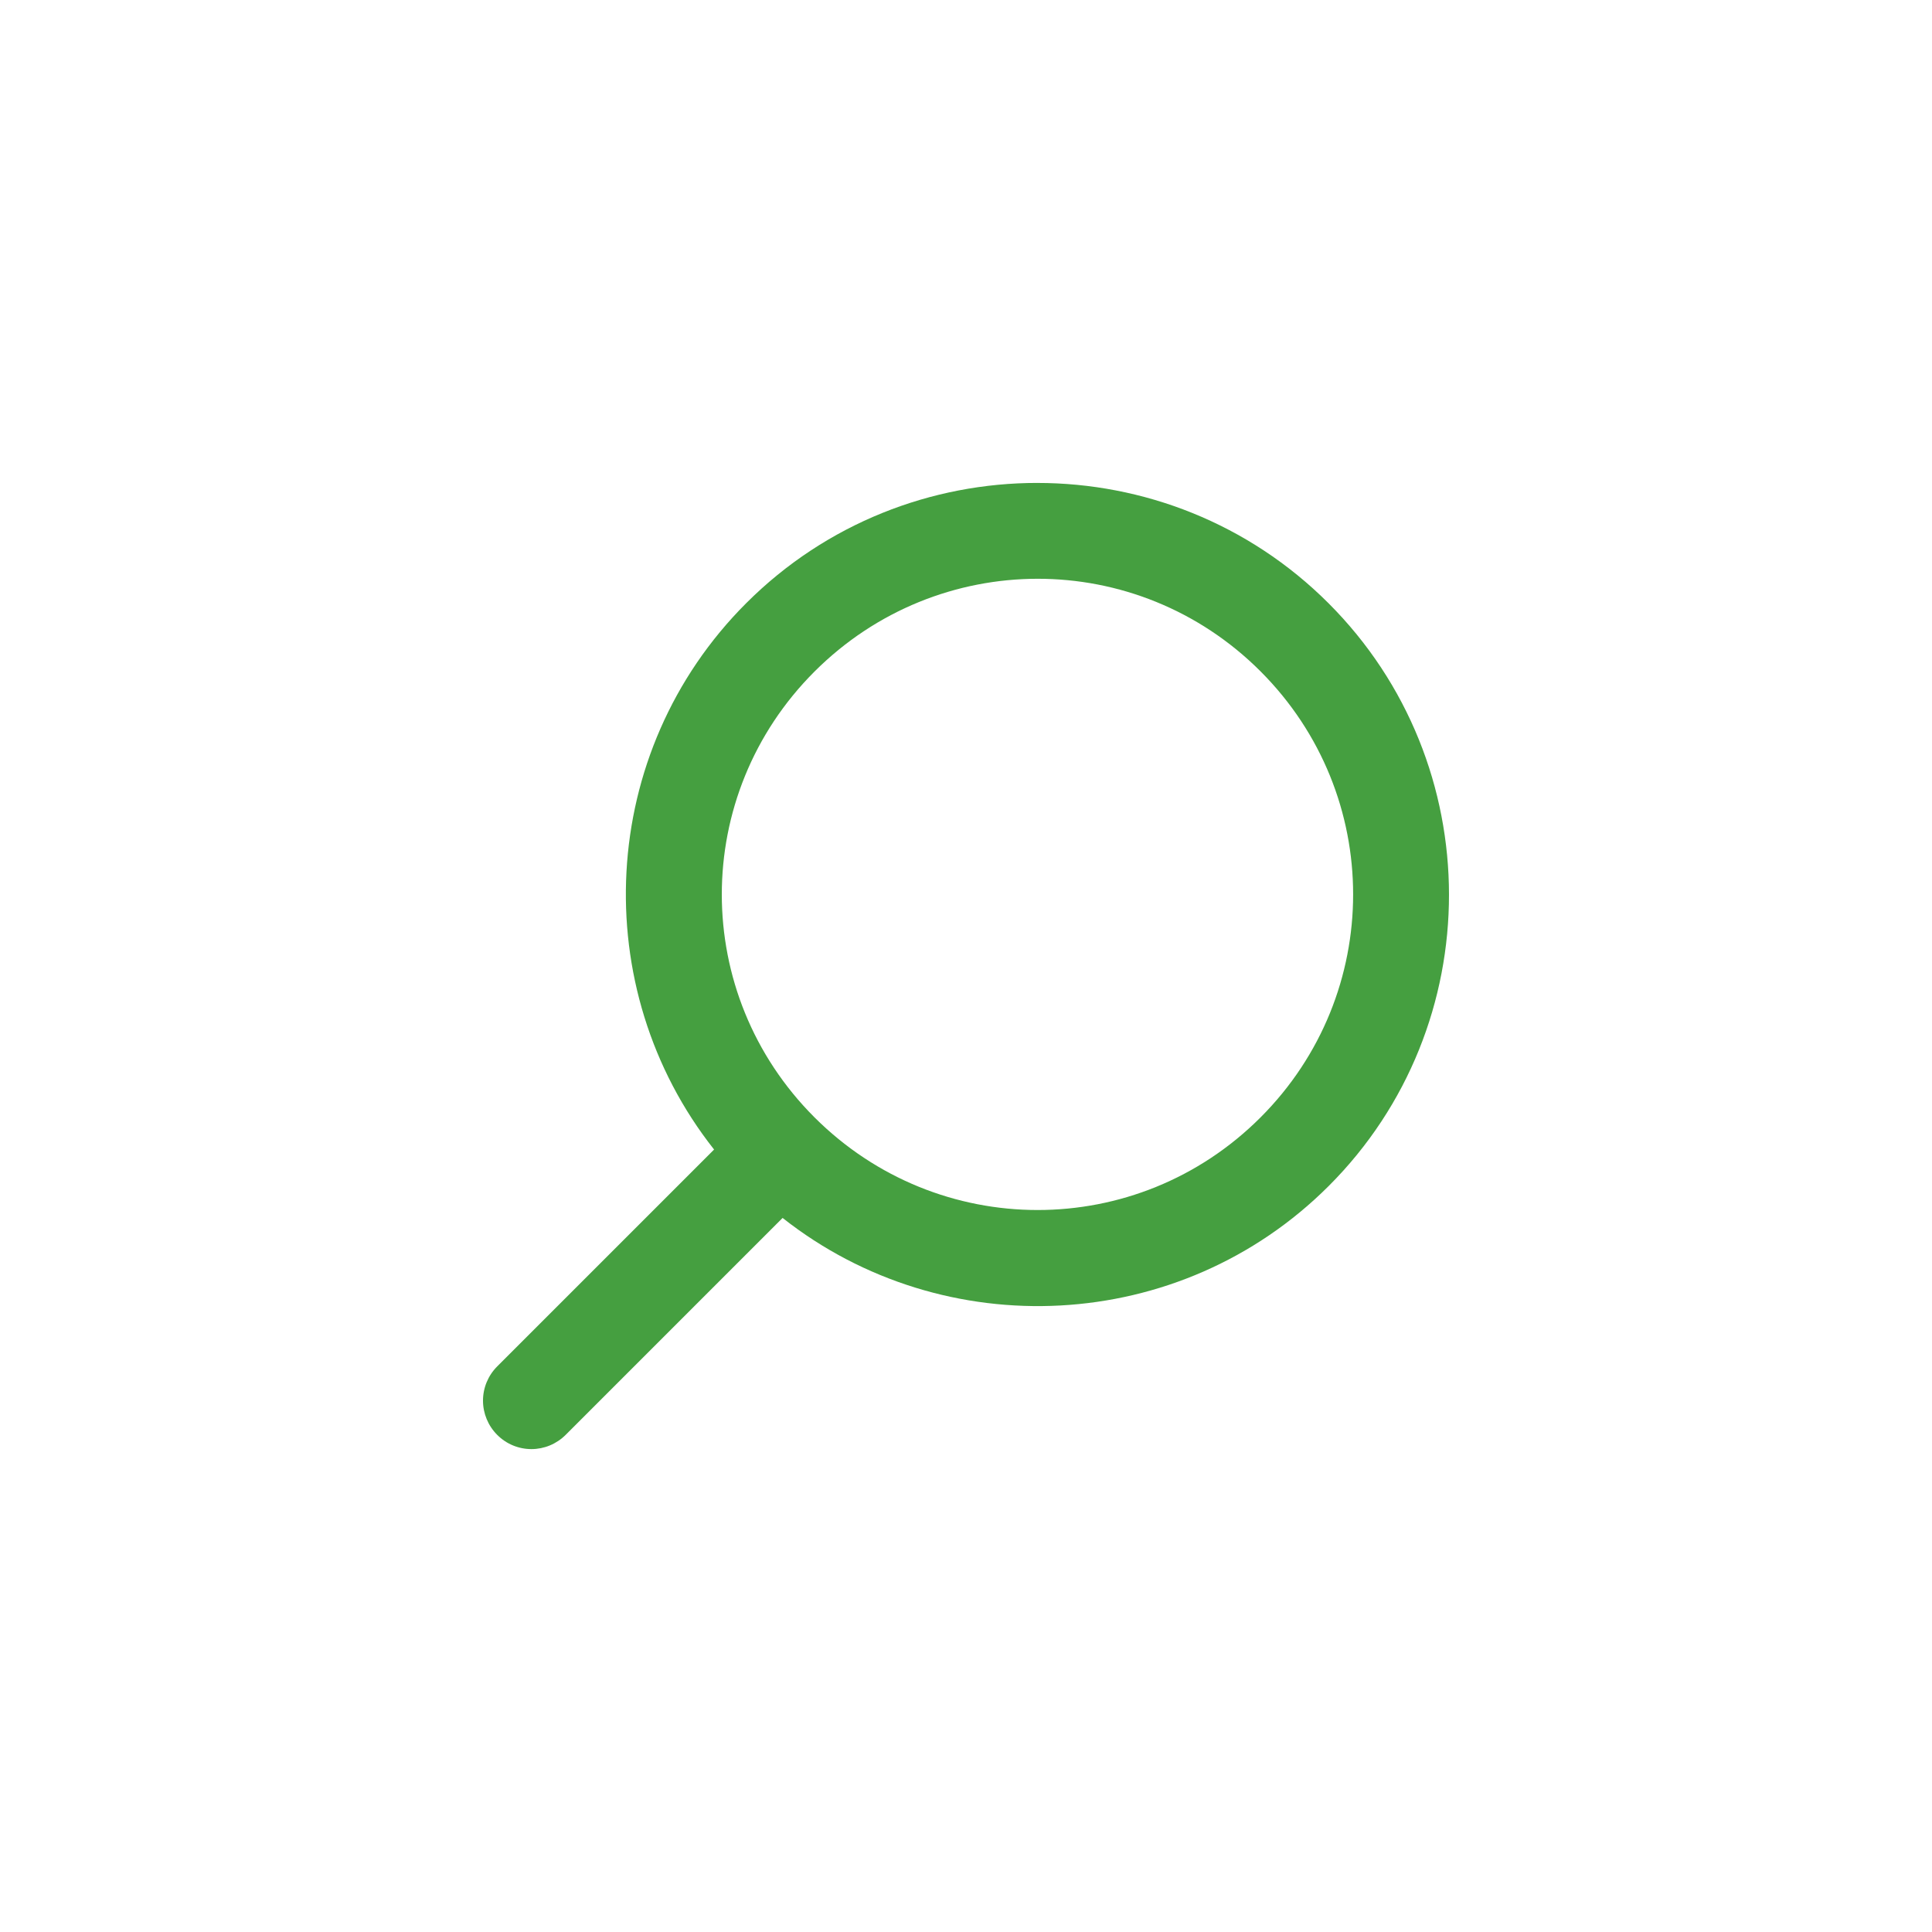
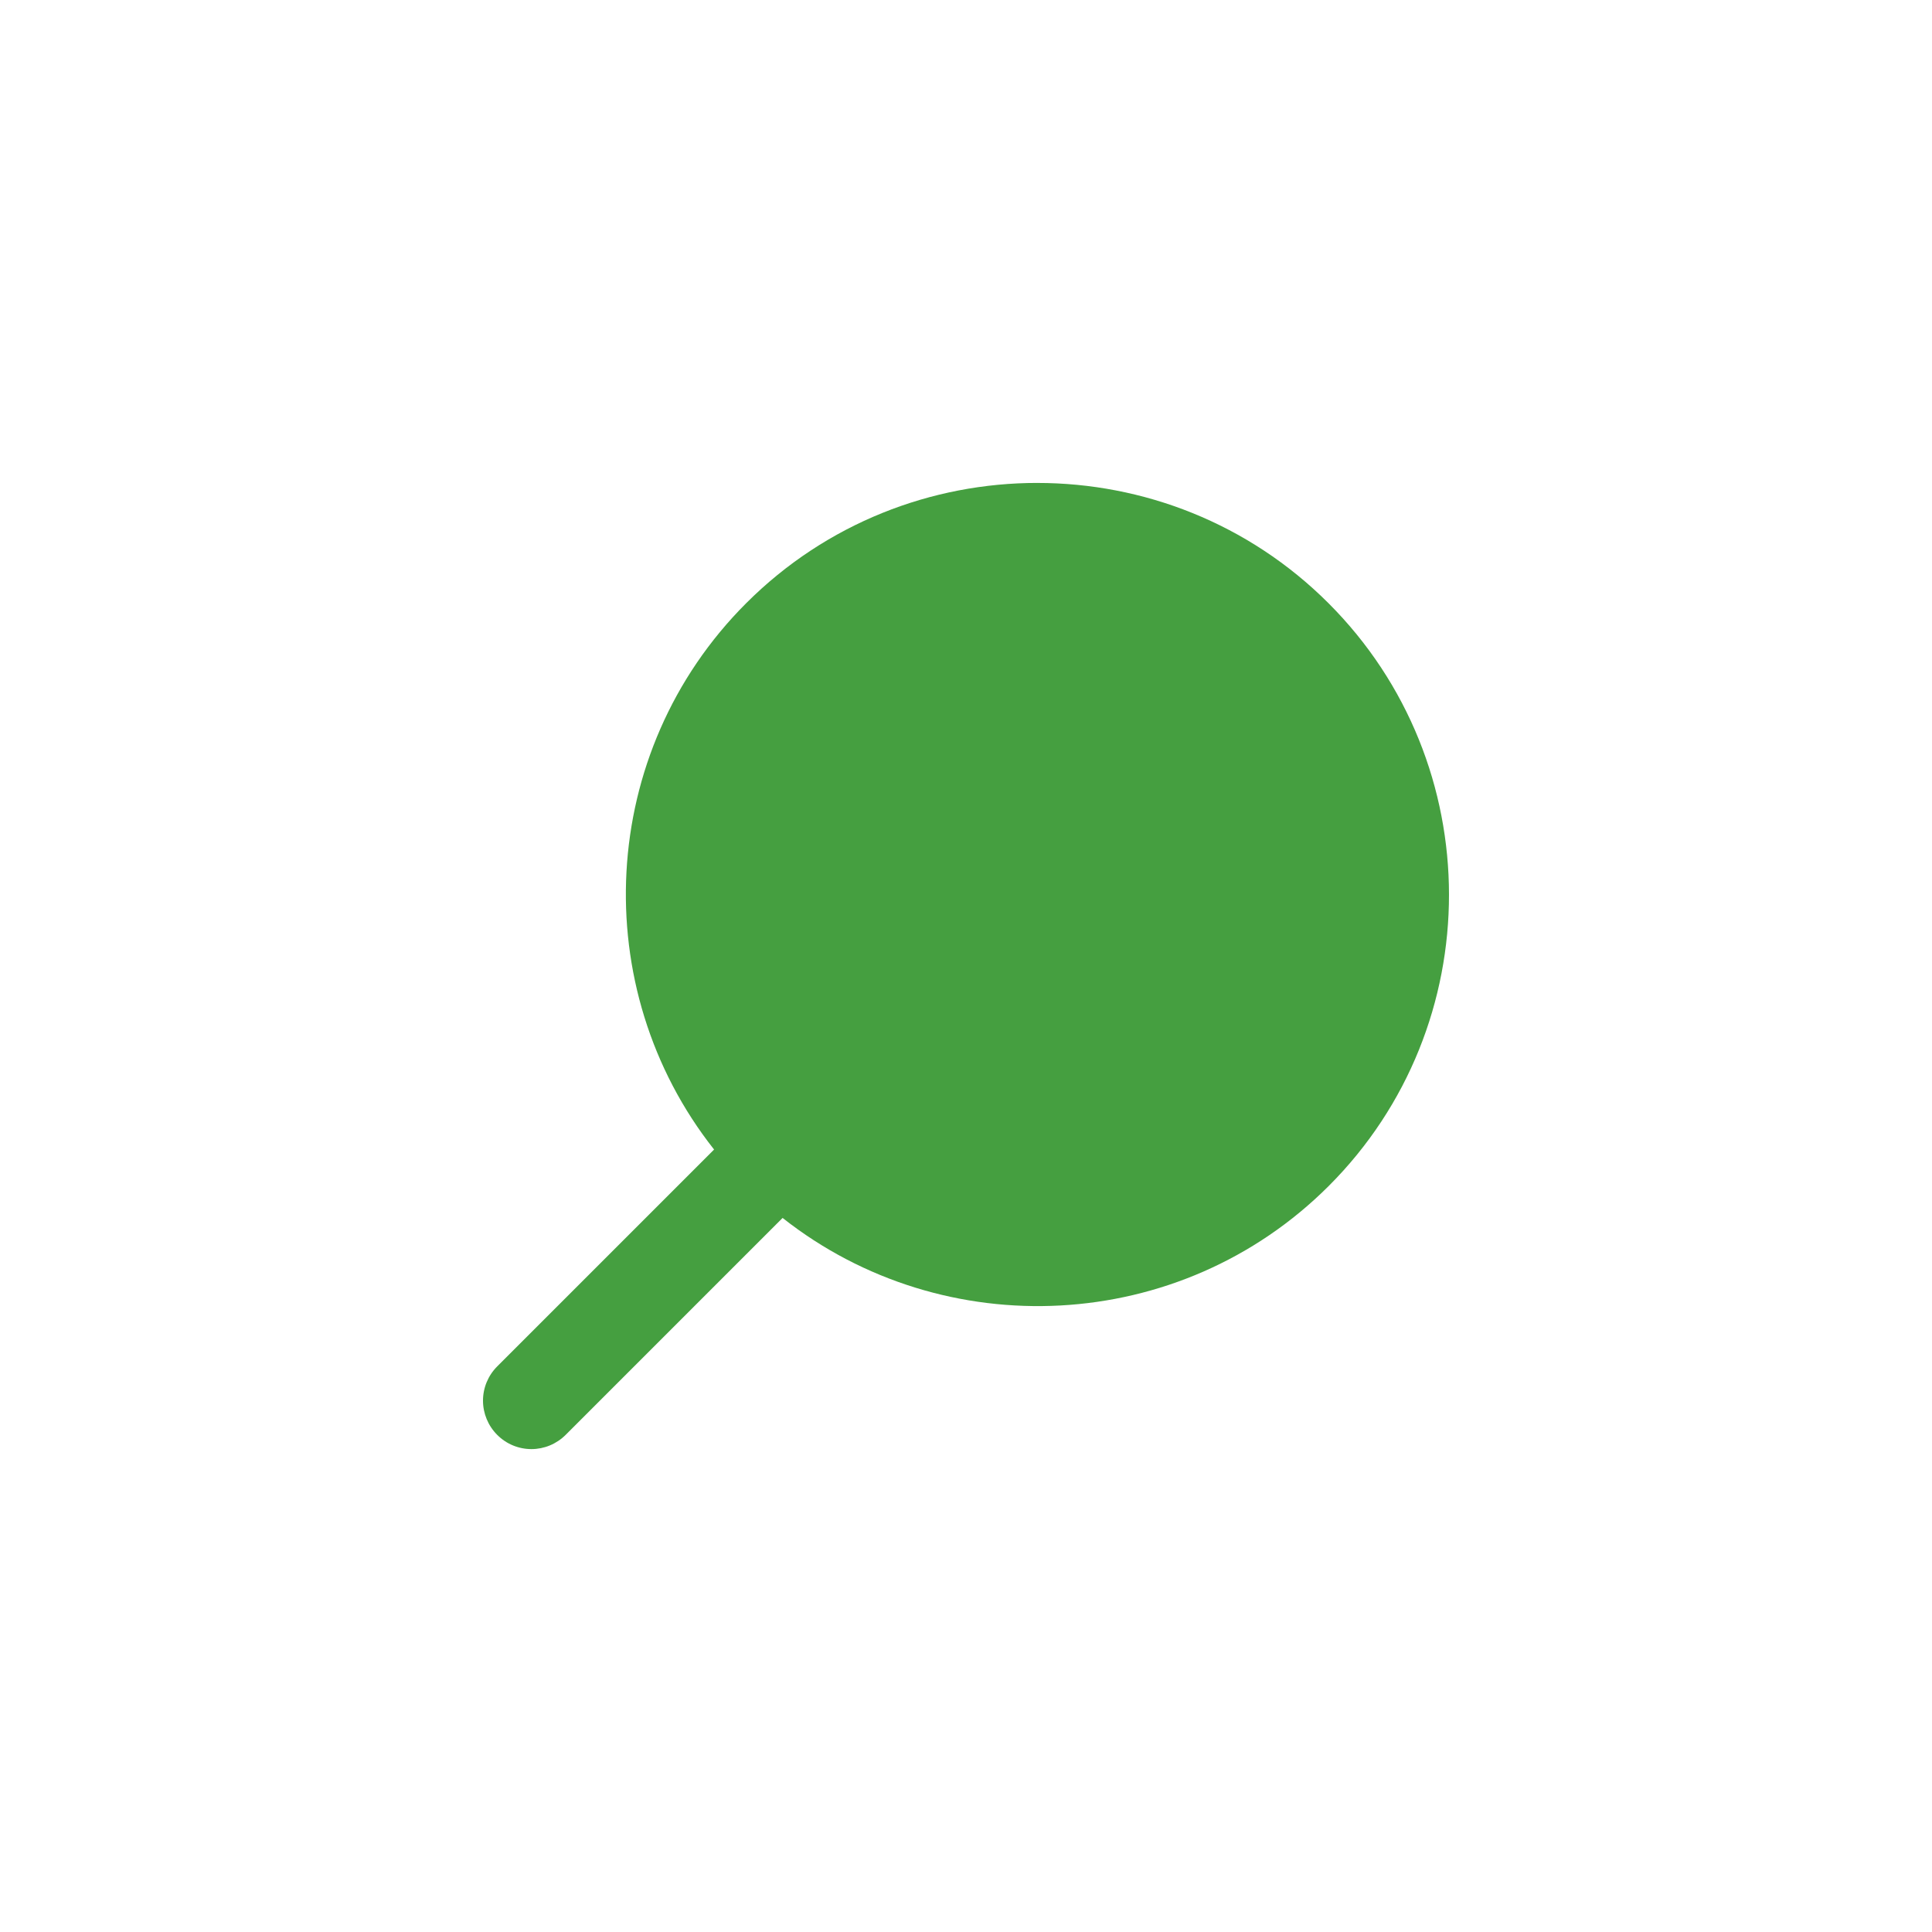
<svg xmlns="http://www.w3.org/2000/svg" width="100pt" height="100pt" version="1.1" viewBox="0 0 100 100">
-   <path d="m53.695 24.996c-5.461 0-10.922 2.074-15.074 6.227-7.707 7.707-8.258 19.922-1.66 28.277l-11.227 11.227c-0.469 0.469-0.734 1.105-0.734 1.77 0 0.664 0.266 1.301 0.734 1.77 0.469 0.473 1.105 0.738 1.773 0.738 0.664 0 1.301-0.266 1.773-0.738l11.227-11.227c8.355 6.59 20.566 6.047 28.27-1.656 8.305-8.305 8.293-21.855-0.012-30.16-4.152-4.152-9.613-6.227-15.074-6.227zm0.004 4.961c4.172-0.004 8.348 1.594 11.543 4.789 6.394 6.394 6.394 16.703 0 23.094-6.394 6.394-16.691 6.383-23.086-0.008-6.394-6.394-6.394-16.676 0-23.07 3.195-3.195 7.371-4.801 11.543-4.805z" fill="#459f40" fill-rule="evenodd" />
+   <path d="m53.695 24.996c-5.461 0-10.922 2.074-15.074 6.227-7.707 7.707-8.258 19.922-1.66 28.277l-11.227 11.227c-0.469 0.469-0.734 1.105-0.734 1.77 0 0.664 0.266 1.301 0.734 1.77 0.469 0.473 1.105 0.738 1.773 0.738 0.664 0 1.301-0.266 1.773-0.738l11.227-11.227c8.355 6.59 20.566 6.047 28.27-1.656 8.305-8.305 8.293-21.855-0.012-30.16-4.152-4.152-9.613-6.227-15.074-6.227zm0.004 4.961z" fill="#459f40" fill-rule="evenodd" />
</svg>